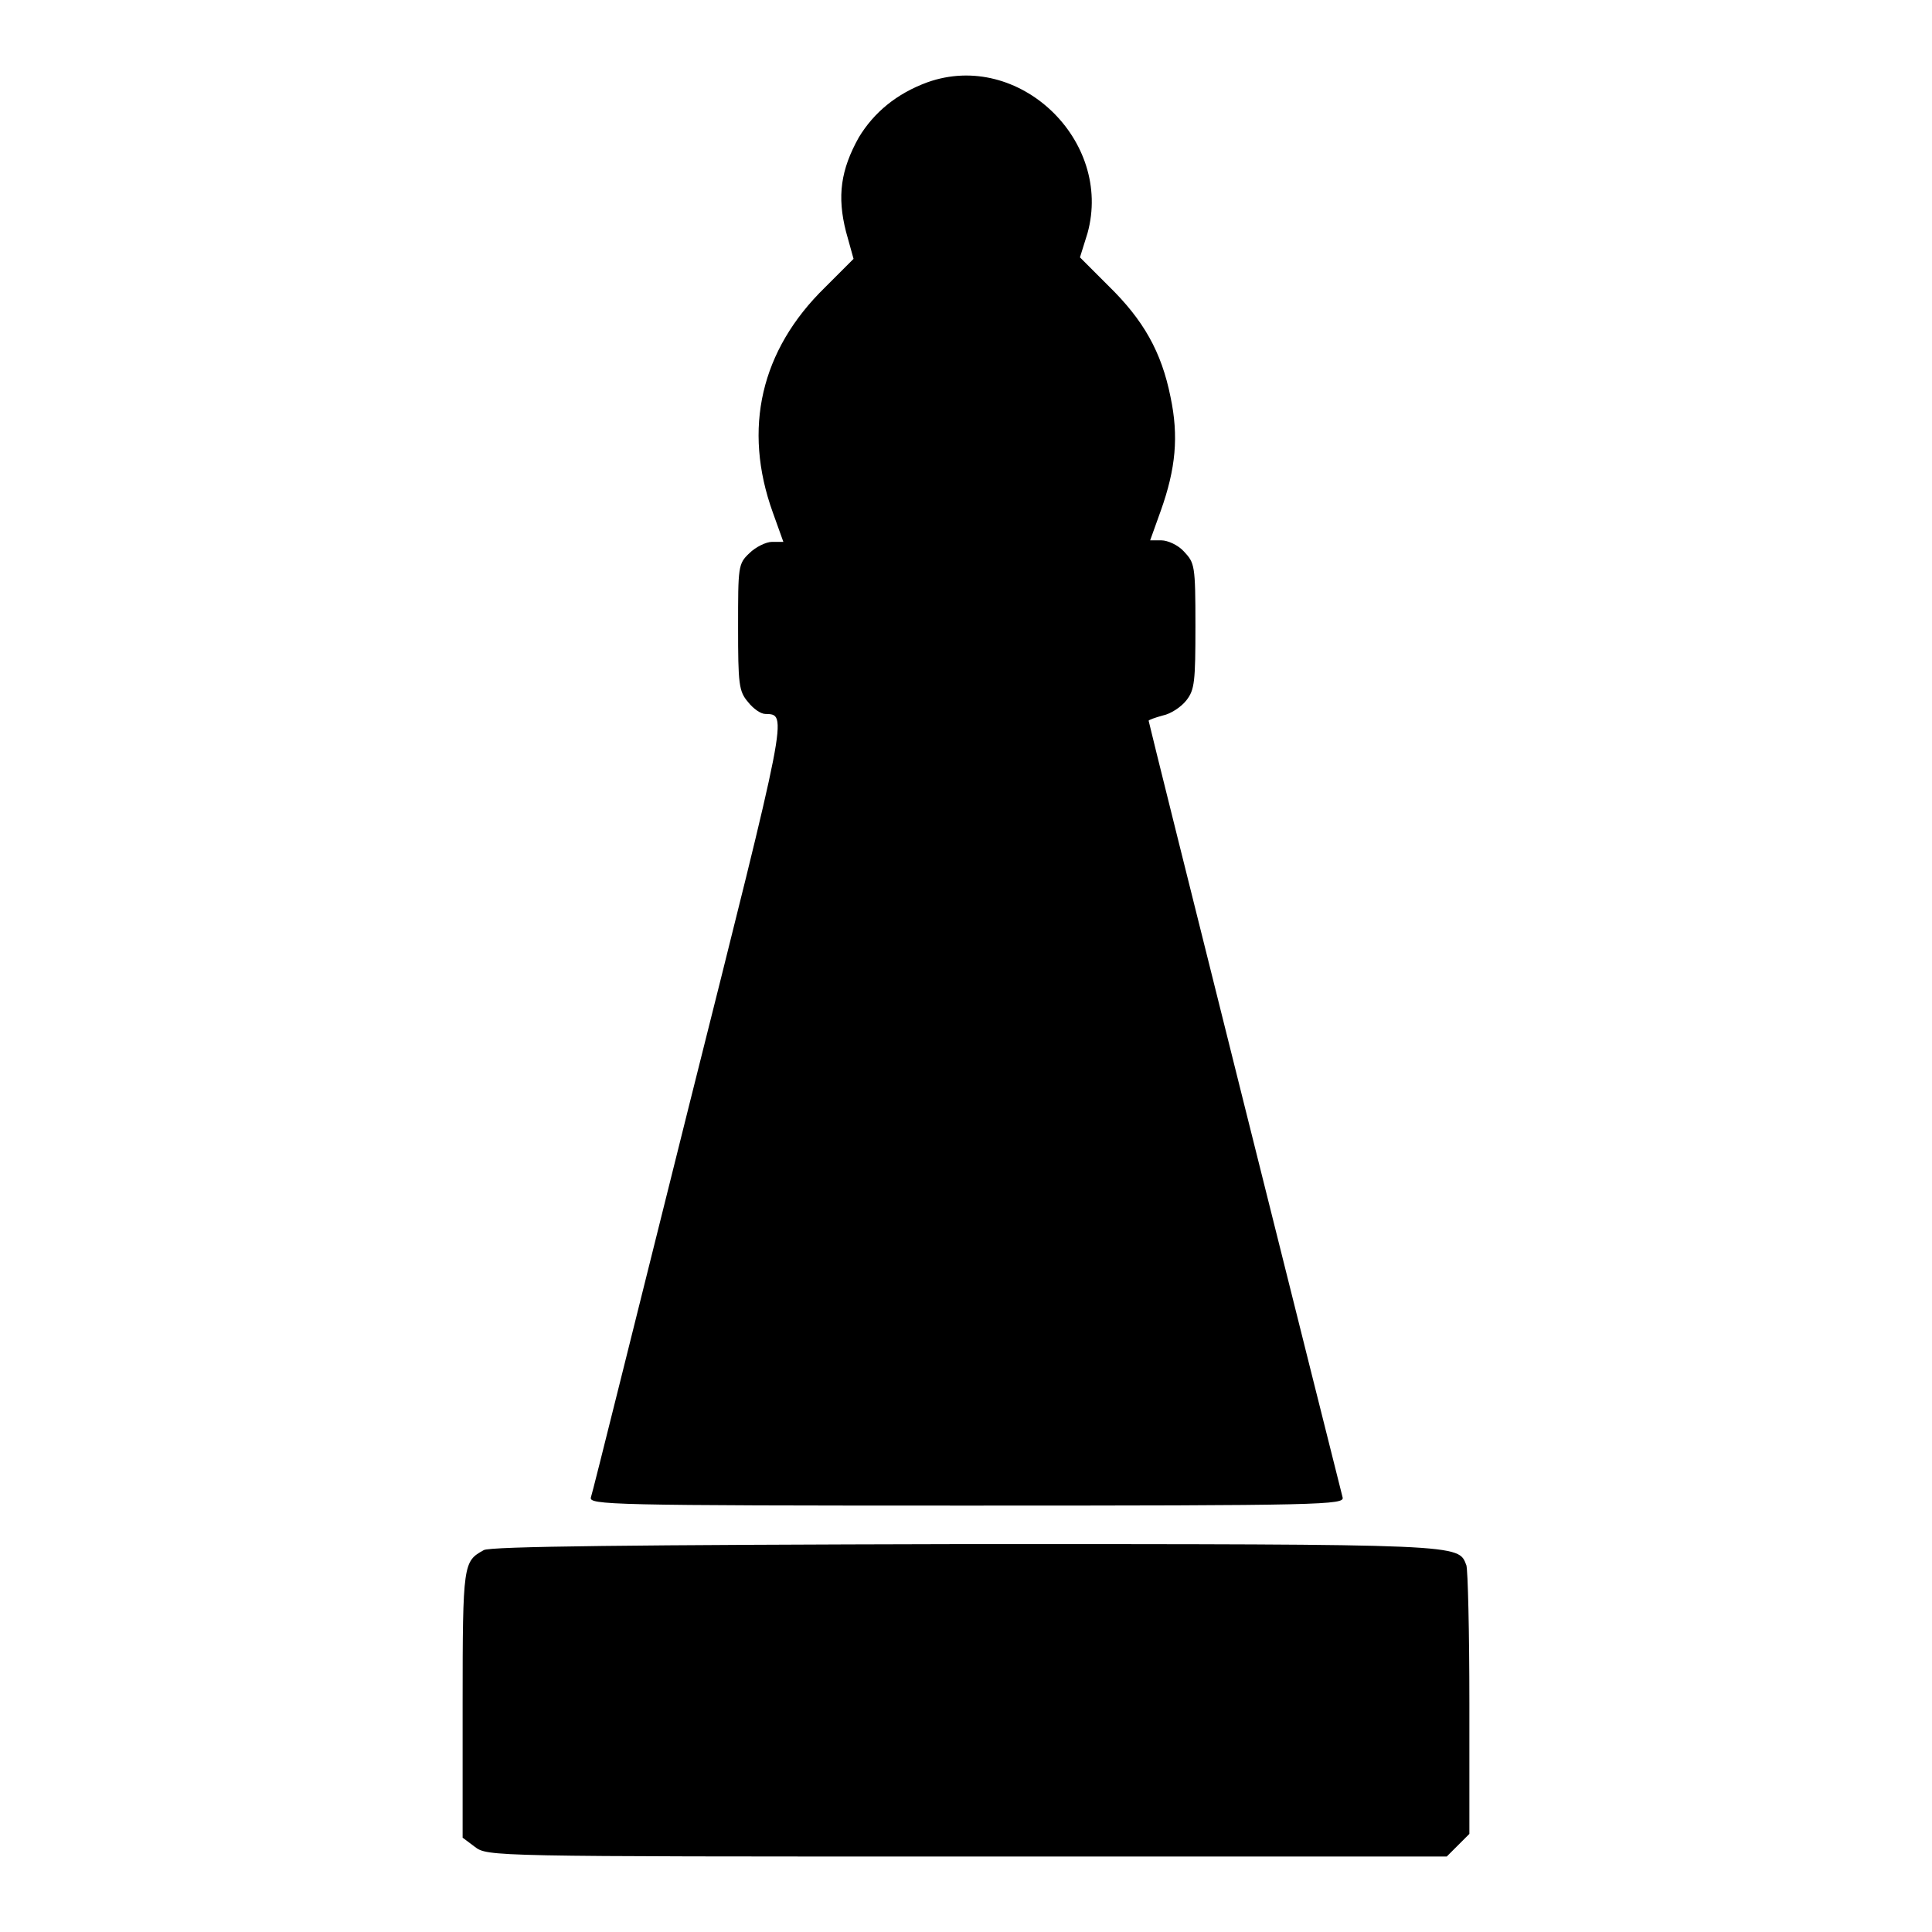
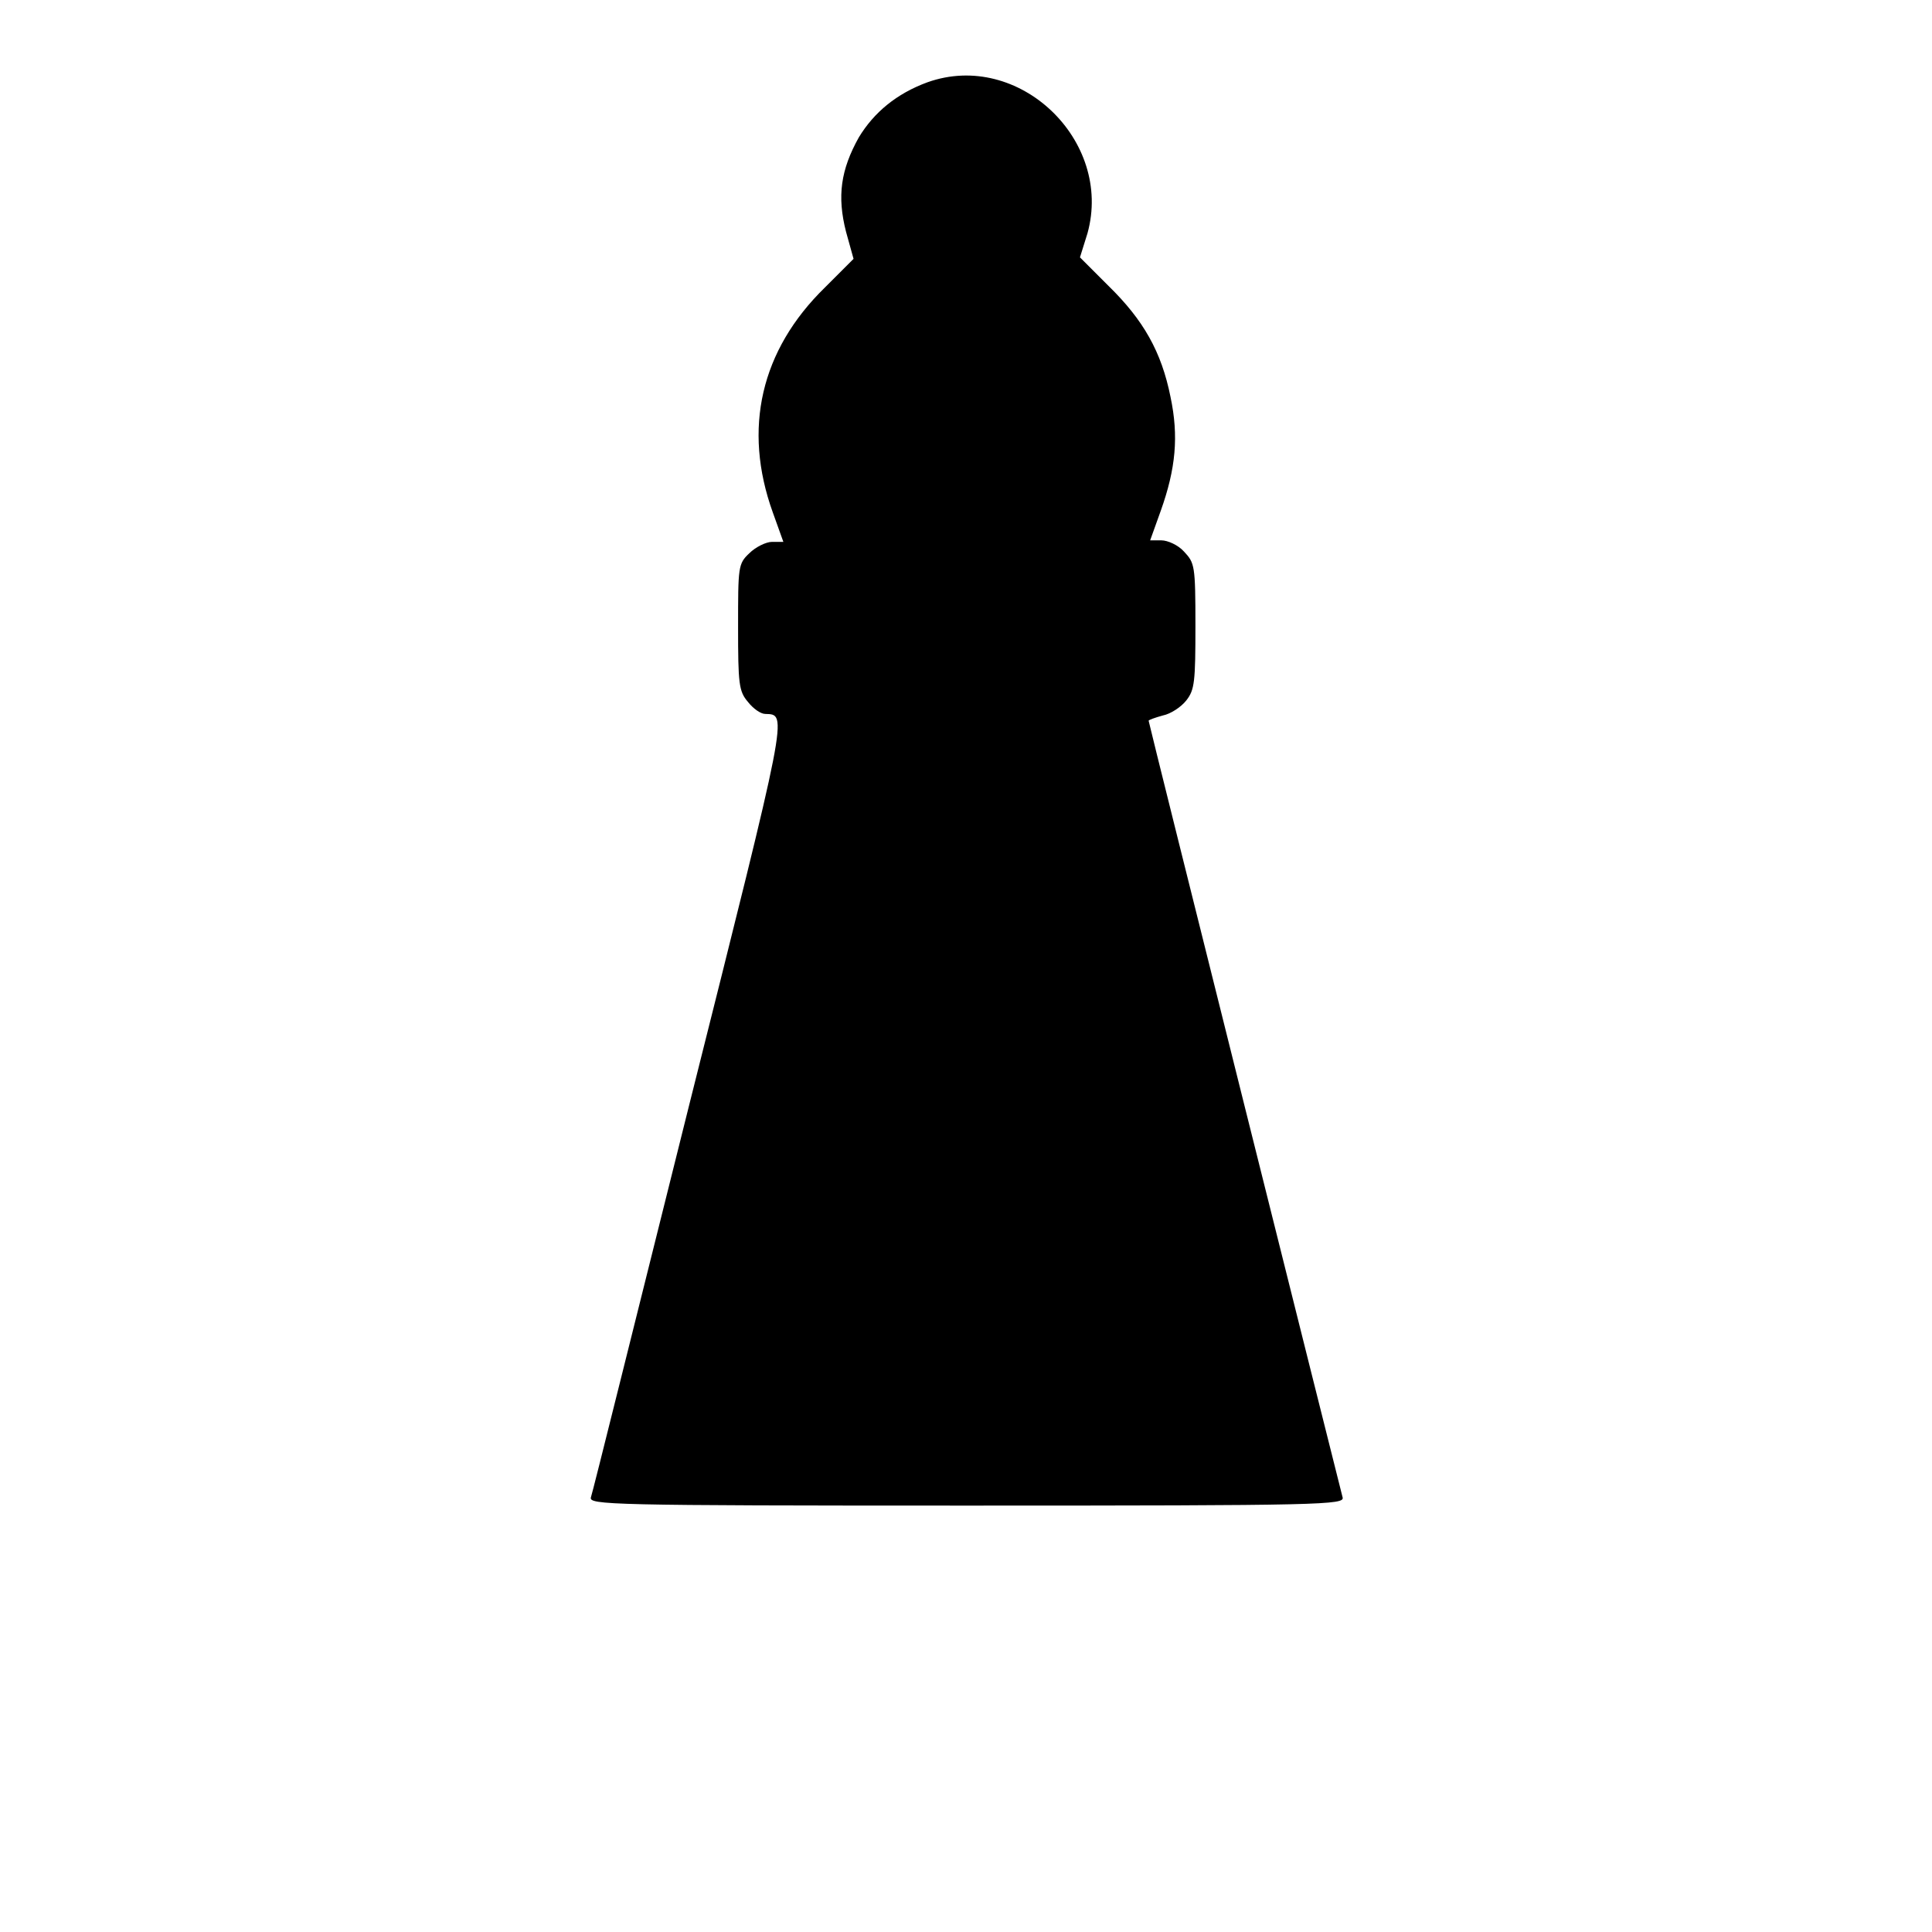
<svg xmlns="http://www.w3.org/2000/svg" version="1.1" x="0px" y="0px" viewBox="0 0 256 256" enable-background="new 0 0 256 256" xml:space="preserve">
  <g>
    <g>
      <g>
        <path fill="#000000" d="M122.9,10.9c-4.1,1.5-7.1,4-9.1,7.3c-2.4,4.3-2.9,7.8-1.7,12.5l1,3.6l-3.8,3.8c-8.5,8.3-10.9,18.7-6.9,29.8l1.4,3.9h-1.5c-0.8,0-2.2,0.7-3,1.5c-1.5,1.4-1.5,1.8-1.5,9.8c0,7.5,0.1,8.5,1.3,9.9c0.7,0.9,1.7,1.6,2.3,1.6c3,0.1,3.1-0.7-10.1,51.9c-7,28-12.8,51.4-13,51.9c-0.3,1,2.3,1.1,49.8,1.1c47.4,0,50.1-0.1,49.8-1.1c-0.4-1.5-25.7-102.6-25.7-102.9c0-0.1,0.8-0.4,1.9-0.7c1-0.2,2.4-1.1,3.1-2c1.1-1.4,1.2-2.5,1.2-9.9c0-8-0.1-8.3-1.5-9.8c-0.8-0.9-2.2-1.5-3-1.5h-1.5l1.4-3.9c2-5.6,2.4-9.9,1.3-15.1c-1.2-6-3.6-10.2-8.2-14.7l-3.8-3.8l1-3.2C147.5,18.6,135,6.6,122.9,10.9z" />
-         <path fill="#000000" d="M64.1,205.4c-2.7,1.5-2.8,1.7-2.8,20.3v17.8l1.6,1.2c1.7,1.3,1.9,1.3,65.2,1.3h63.6l1.5-1.5l1.5-1.5v-17.3c0-9.5-0.2-17.7-0.4-18.3c-1.1-2.8,0.1-2.8-66.5-2.8C83.8,204.7,64.9,204.9,64.1,205.4z" />
      </g>
    </g>
  </g>
</svg>